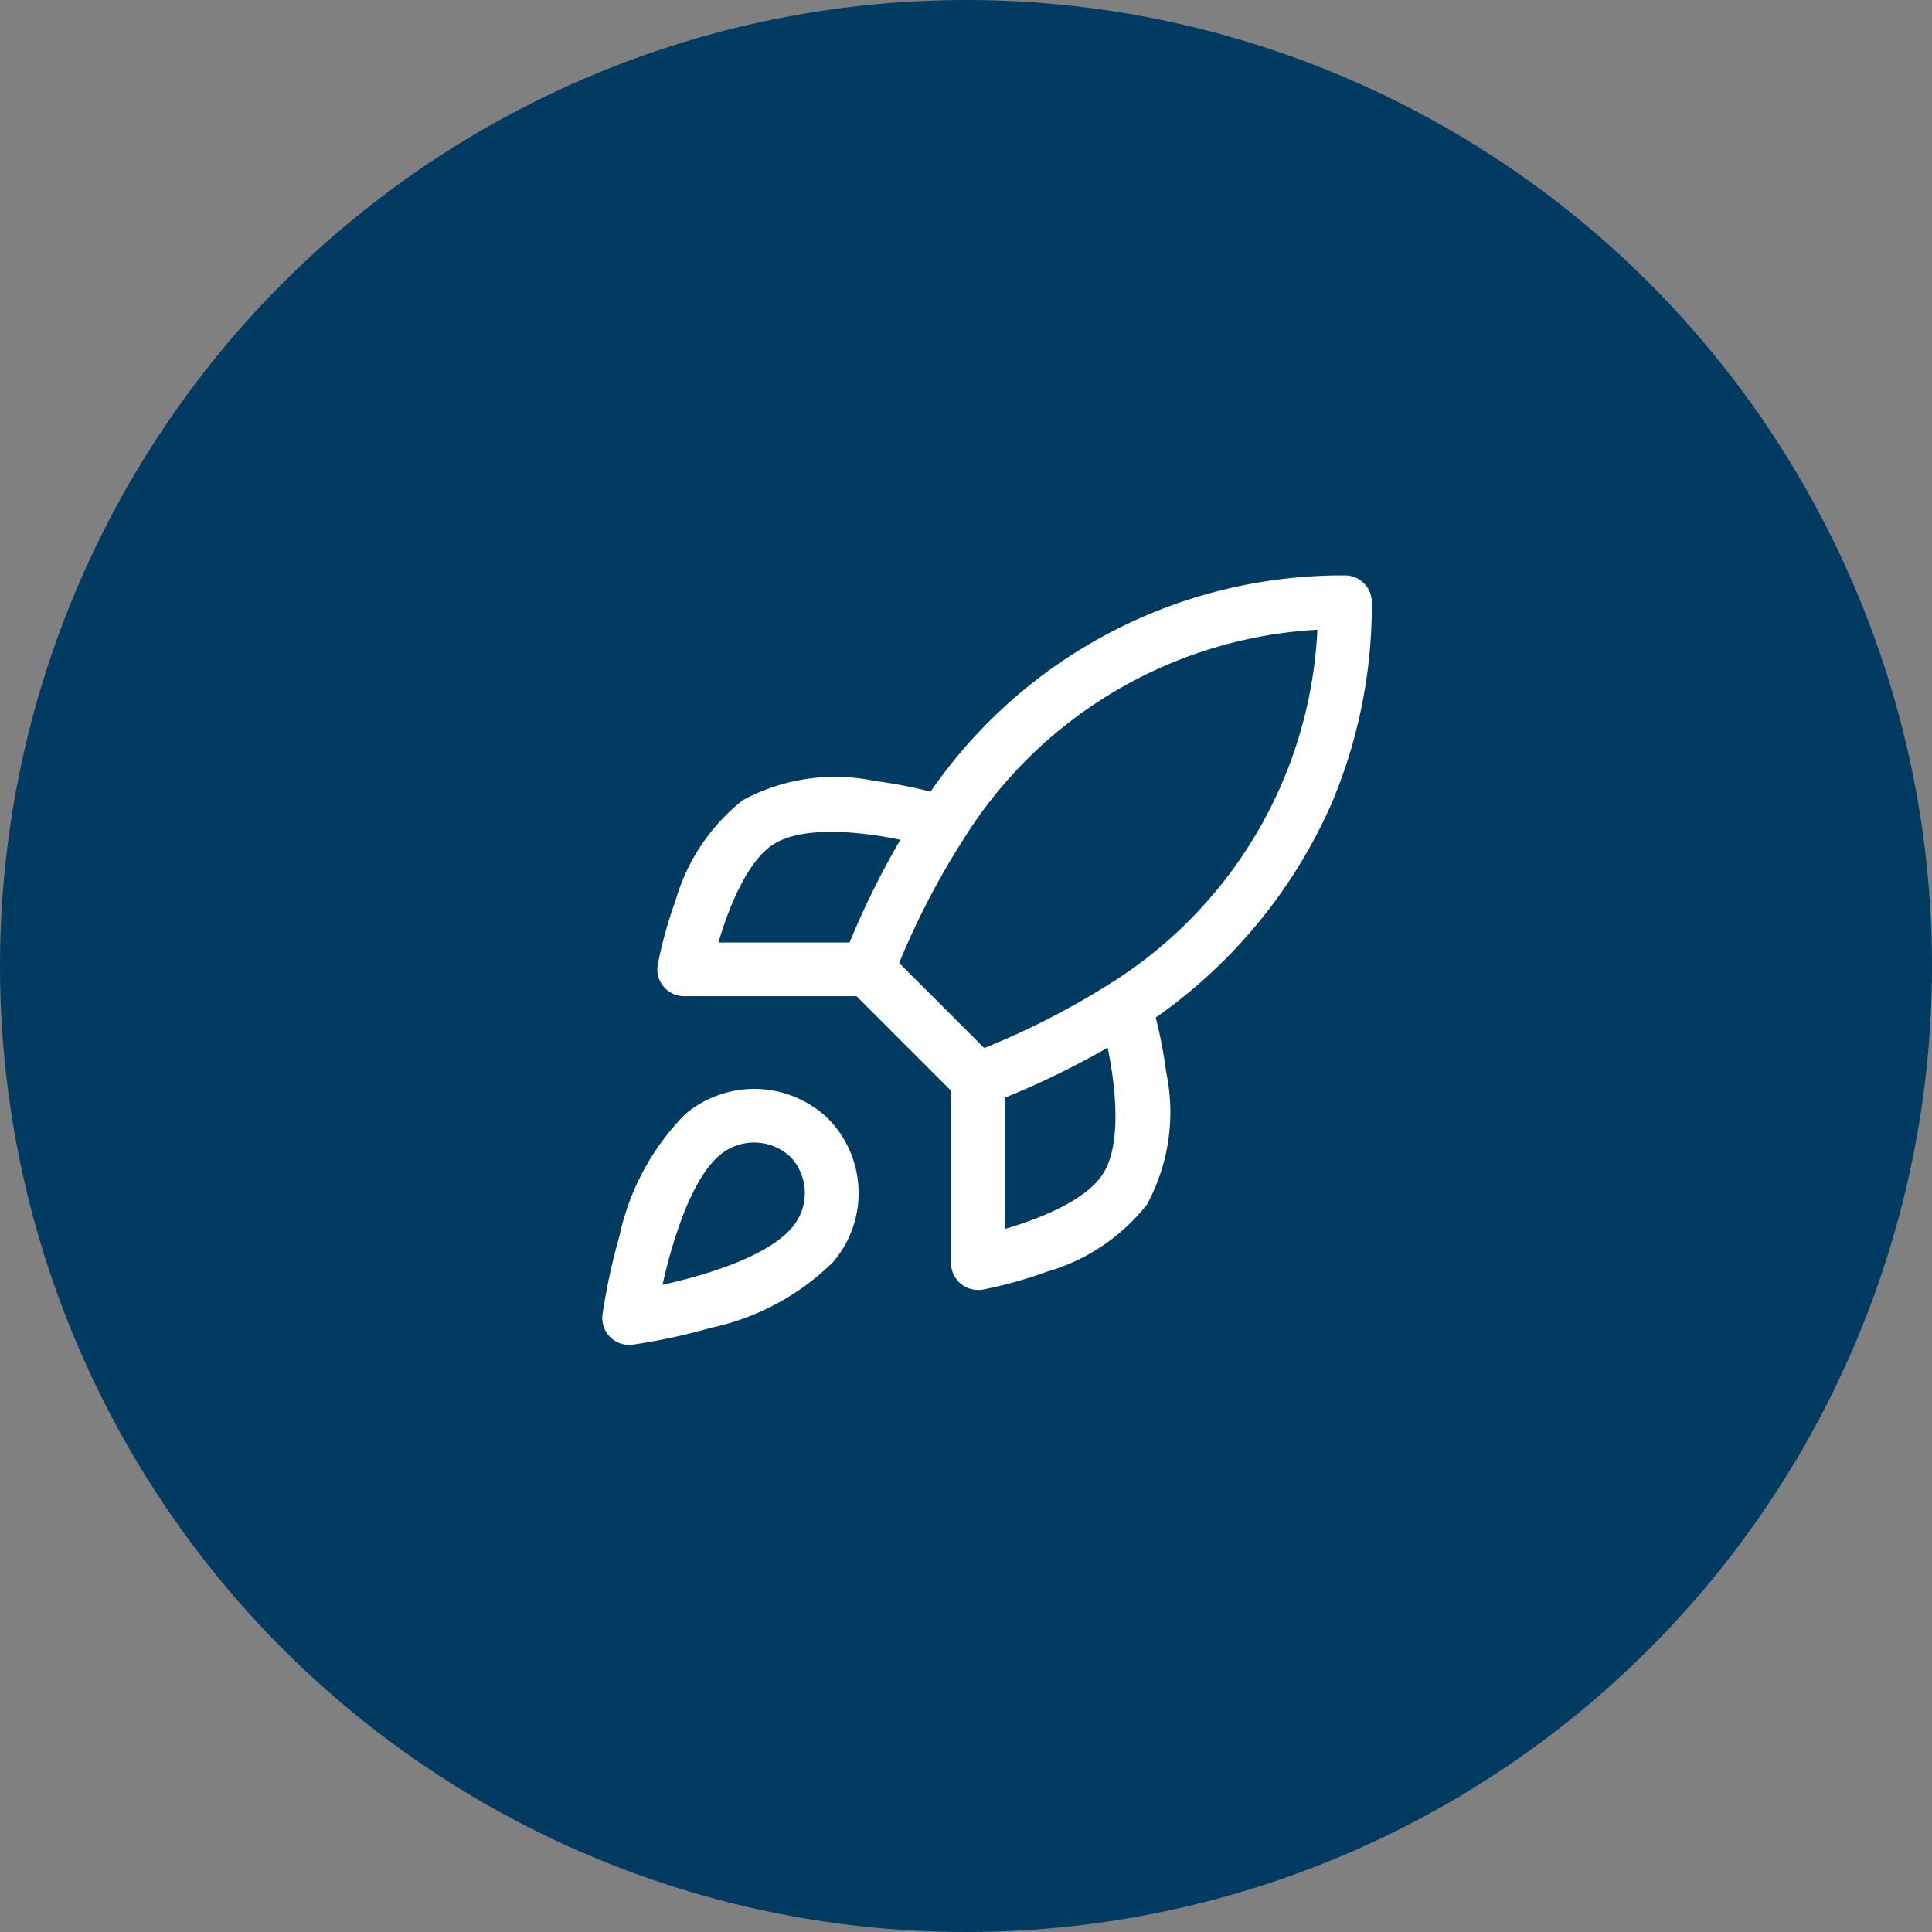
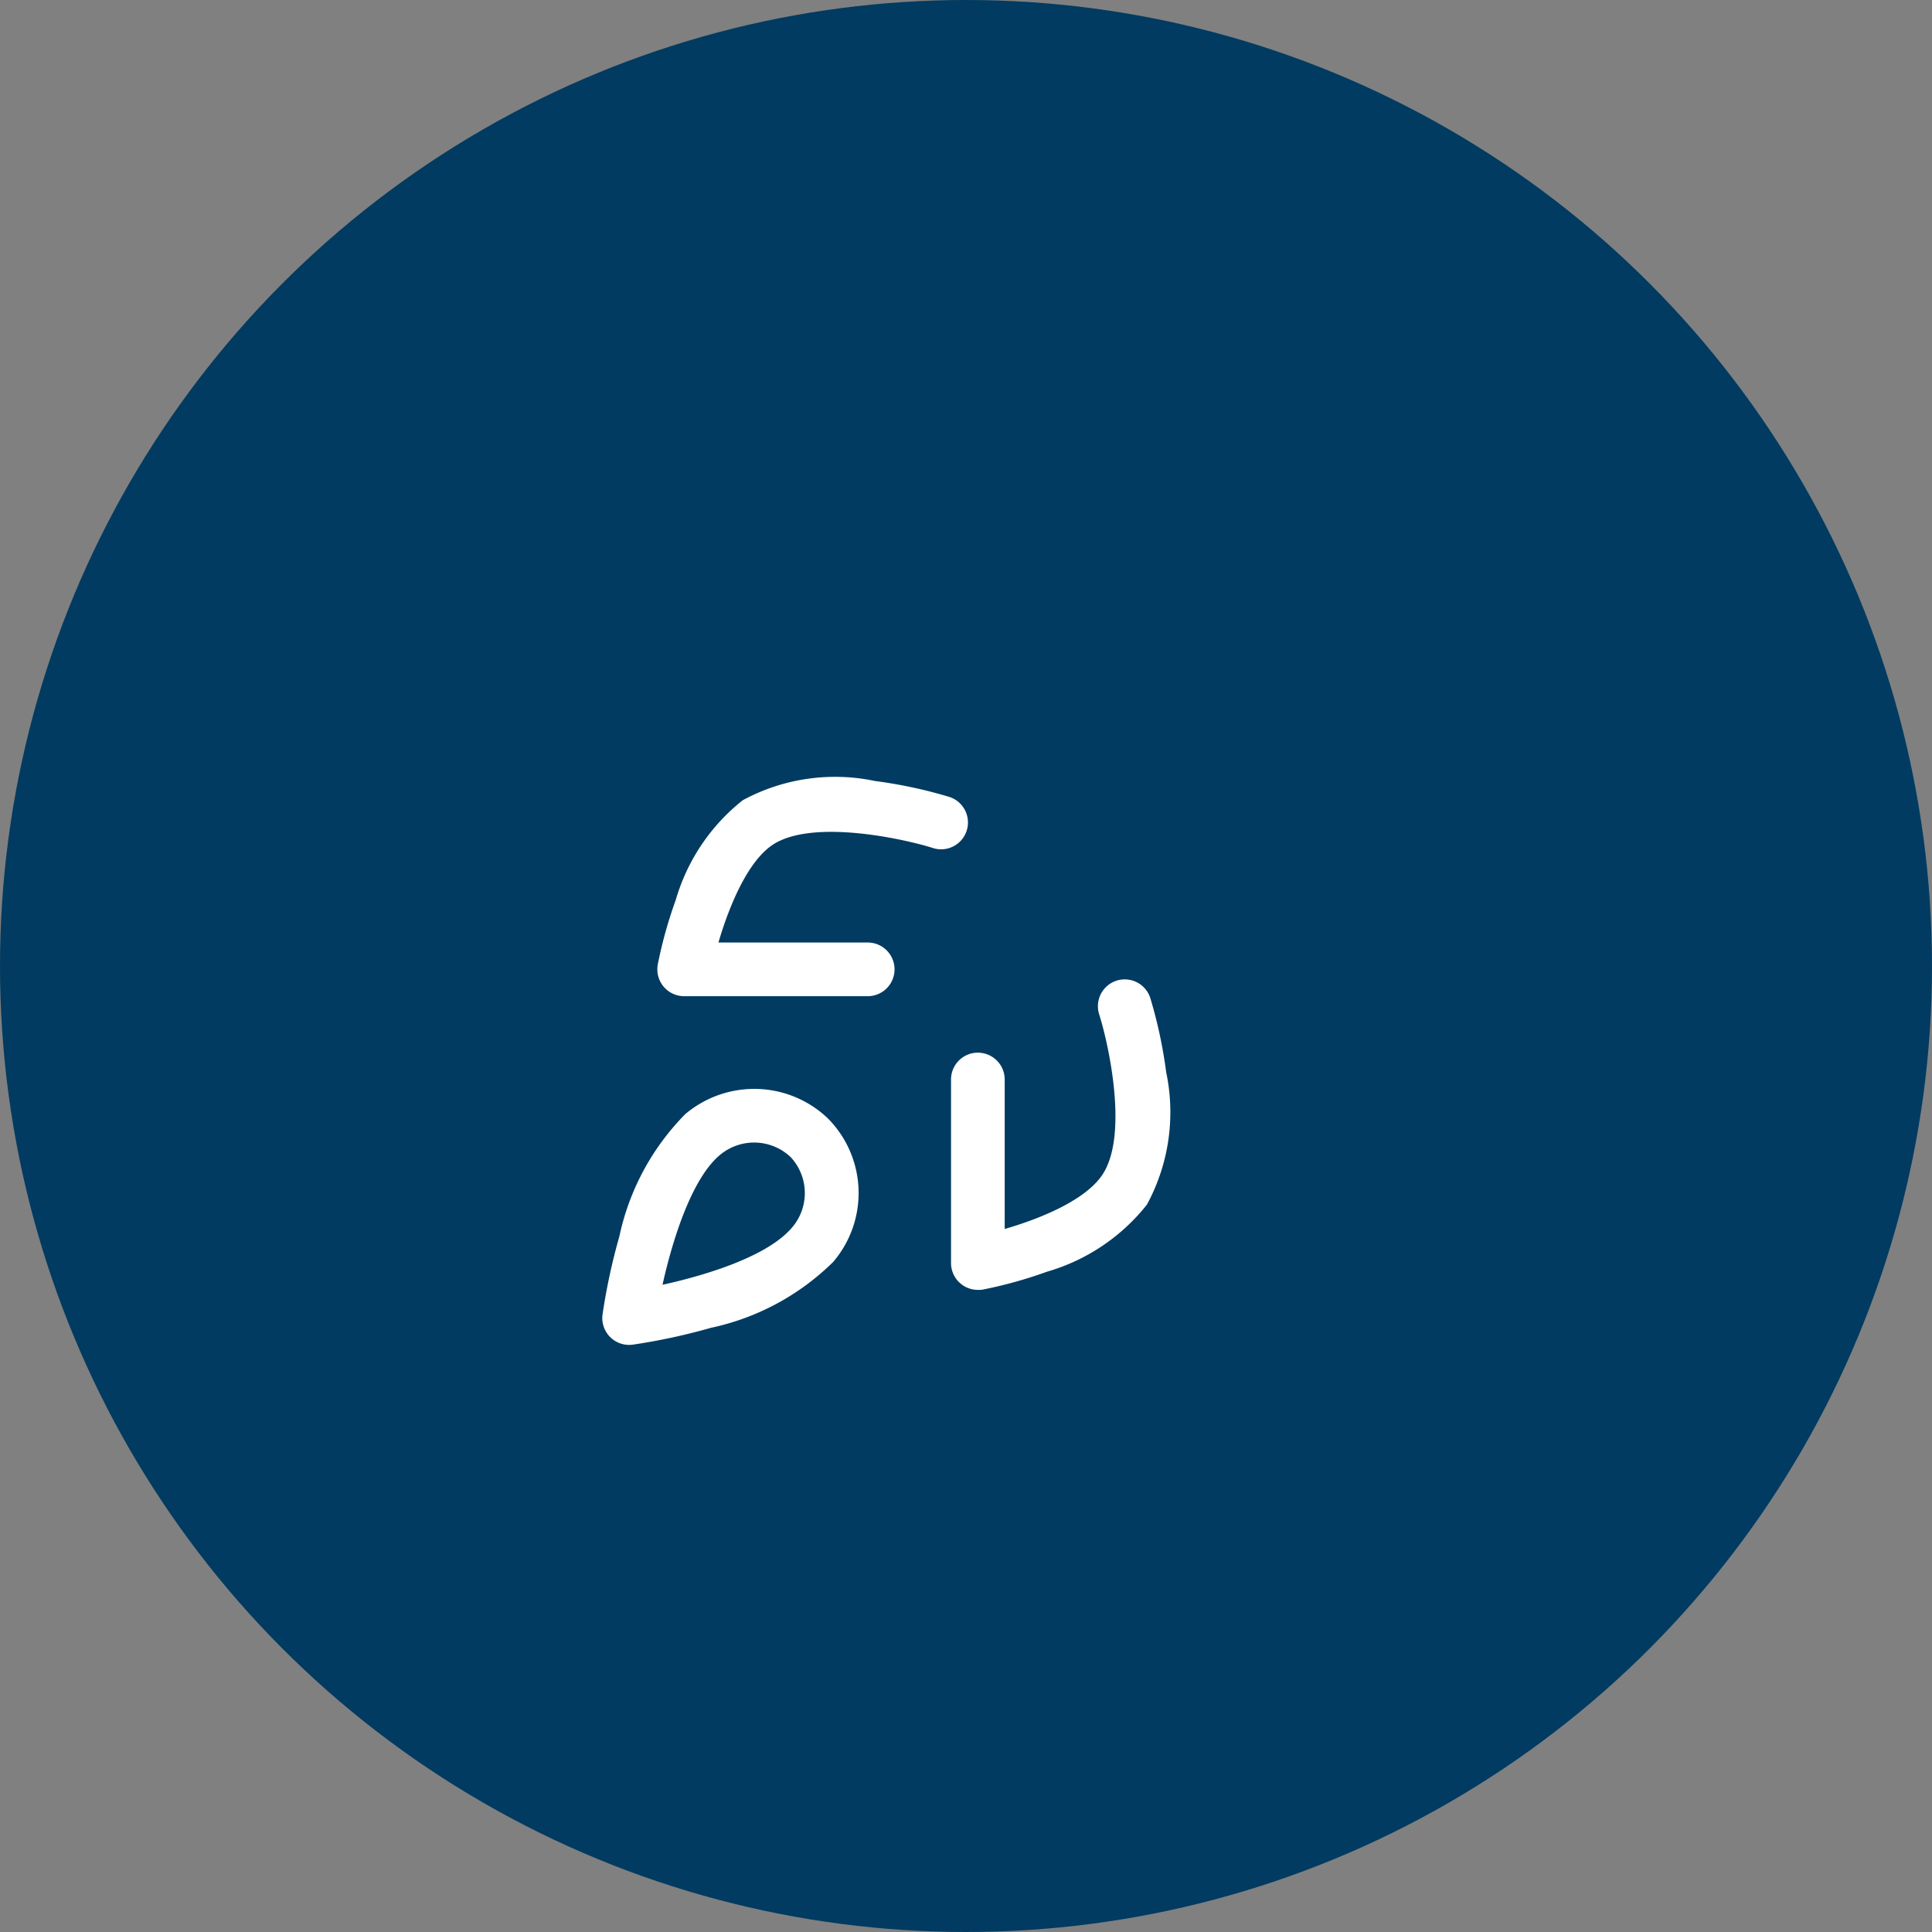
<svg xmlns="http://www.w3.org/2000/svg" width="72" height="72" viewBox="0 0 72 72">
  <rect x="0" y="0" width="72" height="72" fill="#808080" stroke="none" />
  <g id="icon-sepanouir" transform="translate(-3776 9737)">
    <circle id="Ellipse_465" data-name="Ellipse 465" cx="36" cy="36" r="36" transform="translate(3776 -9737)" fill="#013b61" />
    <g id="Groupe_8686" data-name="Groupe 8686" transform="translate(3799.445 -9714.556)">
      <path id="Tracé_9685" data-name="Tracé 9685" d="M7.158,14.987h0a3.966,3.966,0,0,1,2.75,1.1l.012.012a3.951,3.951,0,0,1,.184,5.338,9.211,9.211,0,0,1-4.555,2.454,22.656,22.656,0,0,1-2.916.628A1,1,0,0,1,1.509,23.4a22.659,22.659,0,0,1,.628-2.916,9.21,9.21,0,0,1,2.456-4.557A3.986,3.986,0,0,1,7.158,14.987Zm1.363,2.542a1.982,1.982,0,0,0-2.64-.076c-1.063.893-1.773,3.2-2.136,4.834,1.647-.362,3.93-1.065,4.83-2.137A1.968,1.968,0,0,0,8.521,17.529Z" transform="translate(-2.5 3.149)" fill="#fff" />
-       <path id="Tracé_9686" data-name="Tracé 9686" d="M13.1,20.785a1,1,0,0,1-.707-.293l-4.1-4.1a1,1,0,0,1-.226-1.067,31.163,31.163,0,0,1,2.824-5.579A18.622,18.622,0,0,1,26.675,1h.116a1,1,0,0,1,.994,1,18.93,18.93,0,0,1-1.507,7.519,19.143,19.143,0,0,1-7.144,8.36l-.022.015A31.644,31.644,0,0,1,13.46,20.72,1,1,0,0,1,13.1,20.785Zm-2.932-5.346,3.176,3.176a29.649,29.649,0,0,0,4.683-2.4A16.477,16.477,0,0,0,25.757,3.025a16.621,16.621,0,0,0-13.173,7.782l-.006.009A29.166,29.166,0,0,0,10.173,15.439Z" transform="translate(-0.107 -2)" fill="#fff" />
      <path id="Tracé_9687" data-name="Tracé 9687" d="M10.84,14.649H4a1,1,0,0,1-.984-1.179,16.367,16.367,0,0,1,.668-2.4,7.351,7.351,0,0,1,2.5-3.724,7.227,7.227,0,0,1,4.935-.715,17.3,17.3,0,0,1,2.766.593,1,1,0,0,1-.609,1.905c-1.082-.344-4.505-1.1-5.981-.12-.961.643-1.646,2.368-2.018,3.64H10.84a1,1,0,0,1,0,2Z" transform="translate(-1.948 0.032)" fill="#fff" />
      <path id="Tracé_9688" data-name="Tracé 9688" d="M12,23.577a1,1,0,0,1-1-1v-6.84a1,1,0,1,1,2,0v5.571c1.282-.372,2.992-1.052,3.641-2.022.987-1.481.224-4.9-.121-5.98a1,1,0,0,1,1.905-.609,17.3,17.3,0,0,1,.593,2.766A7.227,7.227,0,0,1,18.3,20.4a7.351,7.351,0,0,1-3.725,2.5,16.365,16.365,0,0,1-2.4.668A1,1,0,0,1,12,23.577Z" transform="translate(0.997 2.049)" fill="#fff" />
    </g>
  </g>
</svg>